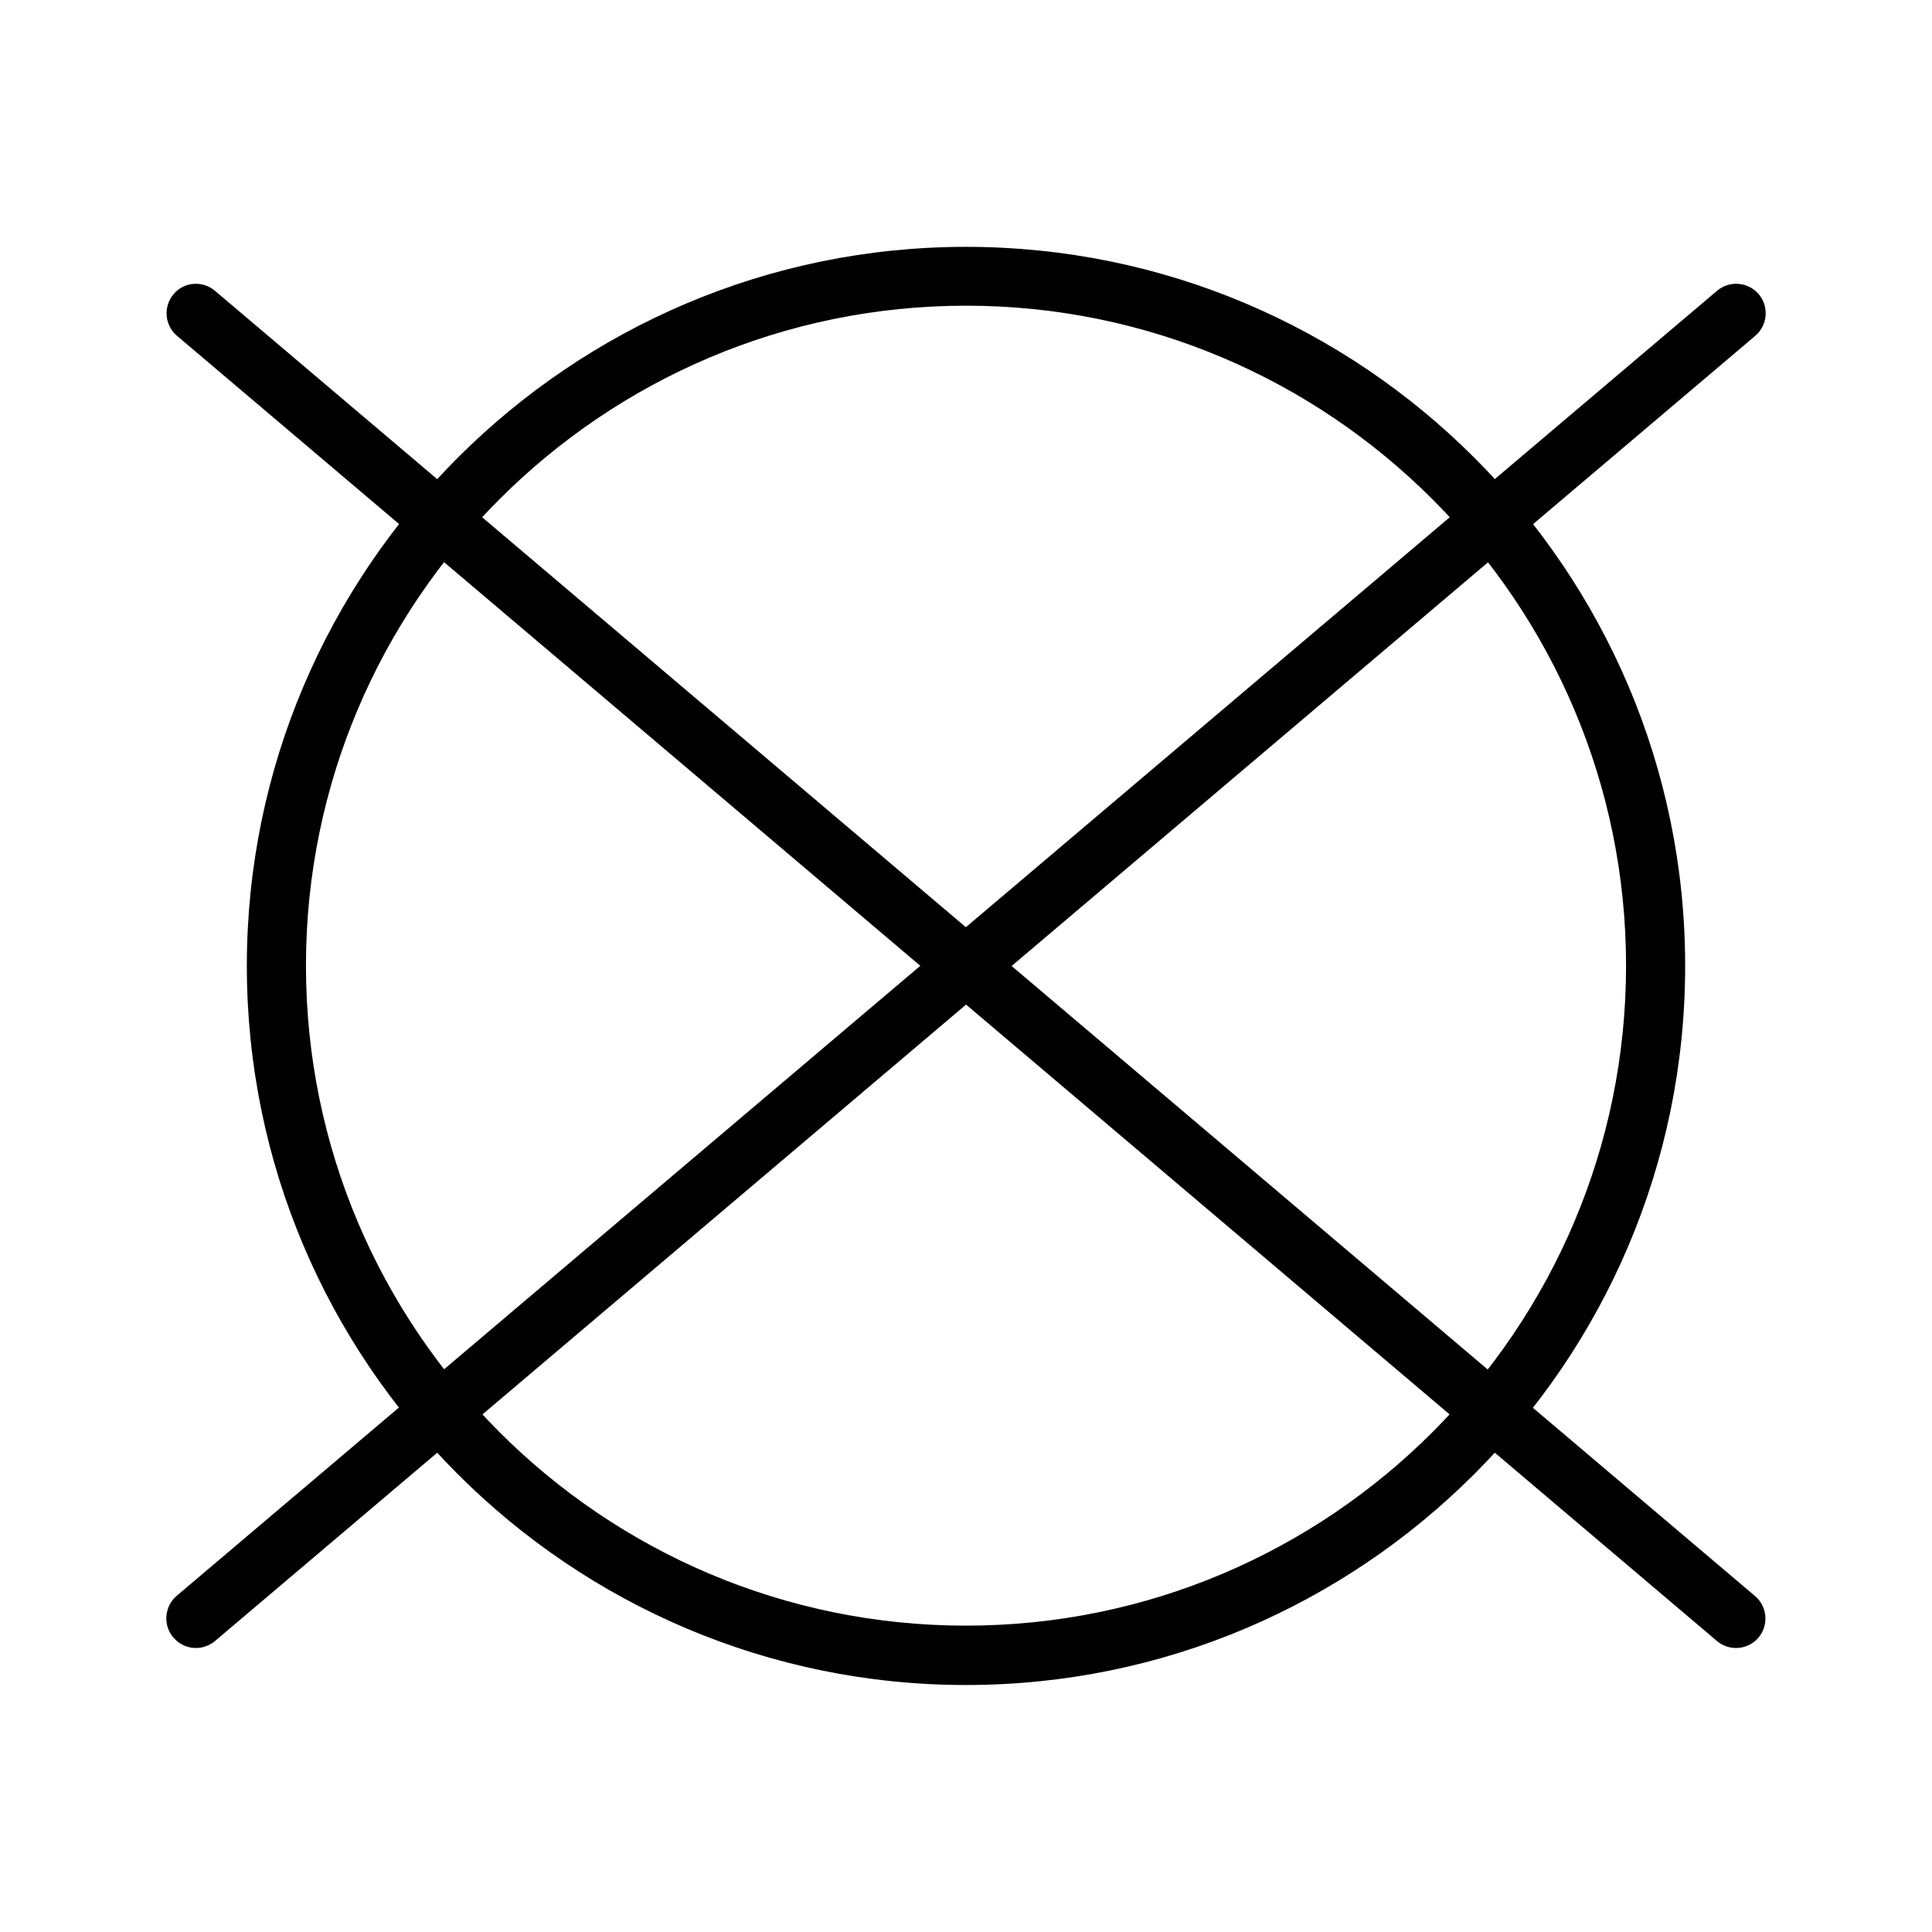
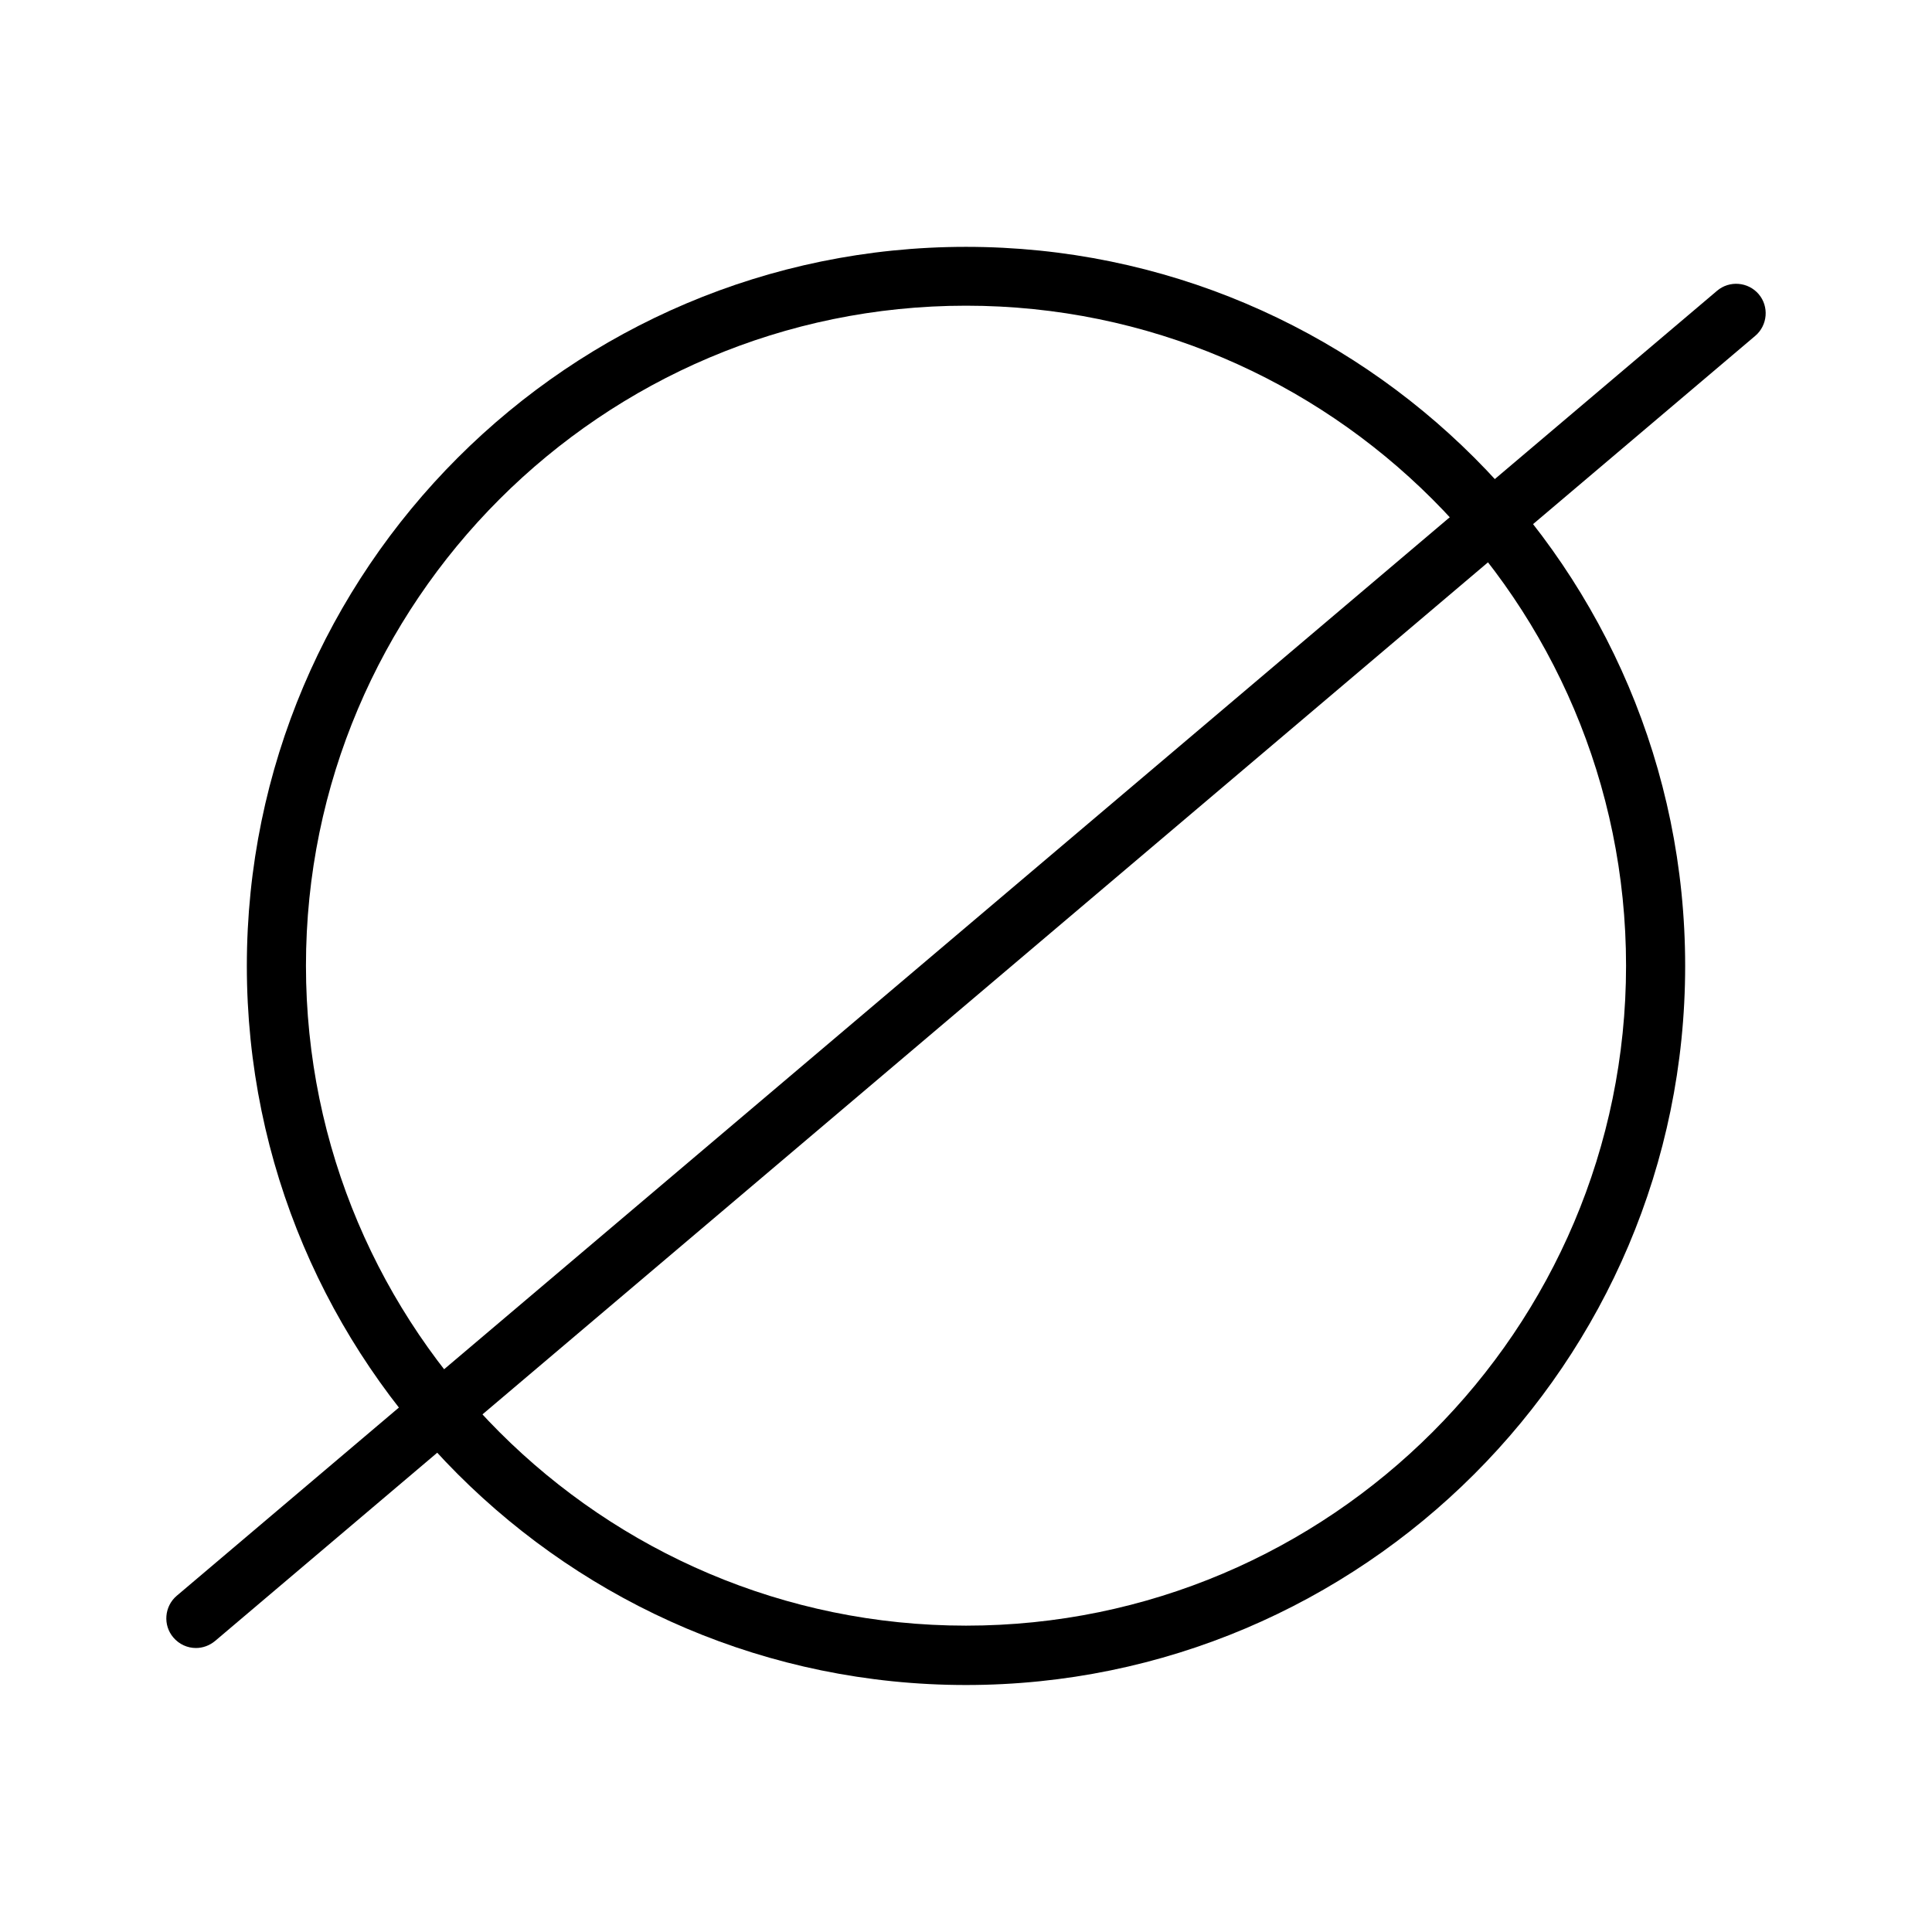
<svg xmlns="http://www.w3.org/2000/svg" version="1.0" preserveAspectRatio="xMidYMid meet" height="1080" viewBox="0 0 810 810" zoomAndPan="magnify" width="1080">
  <defs>
    <clipPath id="d916a5f01c">
      <path clip-rule="nonzero" d="M 103 103.469 L 707 103.469 L 707 706.469 L 103 706.469 Z M 103 103.469" />
    </clipPath>
  </defs>
  <g clip-path="url(#d916a5f01c)">
    <path fill-rule="nonzero" fill-opacity="1" d="M 405 706.449 C 238.727 706.449 103.488 571.117 103.488 404.969 C 103.488 238.824 238.727 103.492 405 103.492 C 571.273 103.492 706.512 238.715 706.512 404.969 C 706.512 571.223 571.168 706.449 405 706.449 Z M 405 128.164 C 252.414 128.164 128.273 252.293 128.273 404.863 C 128.273 557.434 252.414 681.559 405 681.559 C 557.59 681.559 681.73 557.434 681.73 404.863 C 681.73 252.398 557.59 128.164 405 128.164 Z M 405 128.164" fill="#000000" />
  </g>
-   <path fill-rule="nonzero" fill-opacity="1" d="M 727.852 690.934 C 725.047 690.934 722.141 689.961 719.875 688.023 L 74.18 140.773 C 69.004 136.355 68.359 128.598 72.777 123.316 C 77.086 118.145 84.848 117.5 90.125 121.918 L 735.824 669.168 C 740.996 673.586 741.645 681.344 737.227 686.621 C 734.855 689.422 731.297 690.934 727.852 690.934 Z M 727.852 690.934" fill="#000000" />
  <path fill-rule="nonzero" fill-opacity="1" d="M 82.152 690.934 C 78.598 690.934 75.148 689.422 72.668 686.516 C 68.25 681.344 68.898 673.477 74.07 669.059 L 719.875 121.918 C 725.047 117.5 732.914 118.145 737.332 123.316 C 741.75 128.488 741.105 136.355 735.934 140.773 L 90.125 688.023 C 87.754 689.961 84.953 690.934 82.152 690.934 Z M 82.152 690.934" fill="#000000" />
</svg>